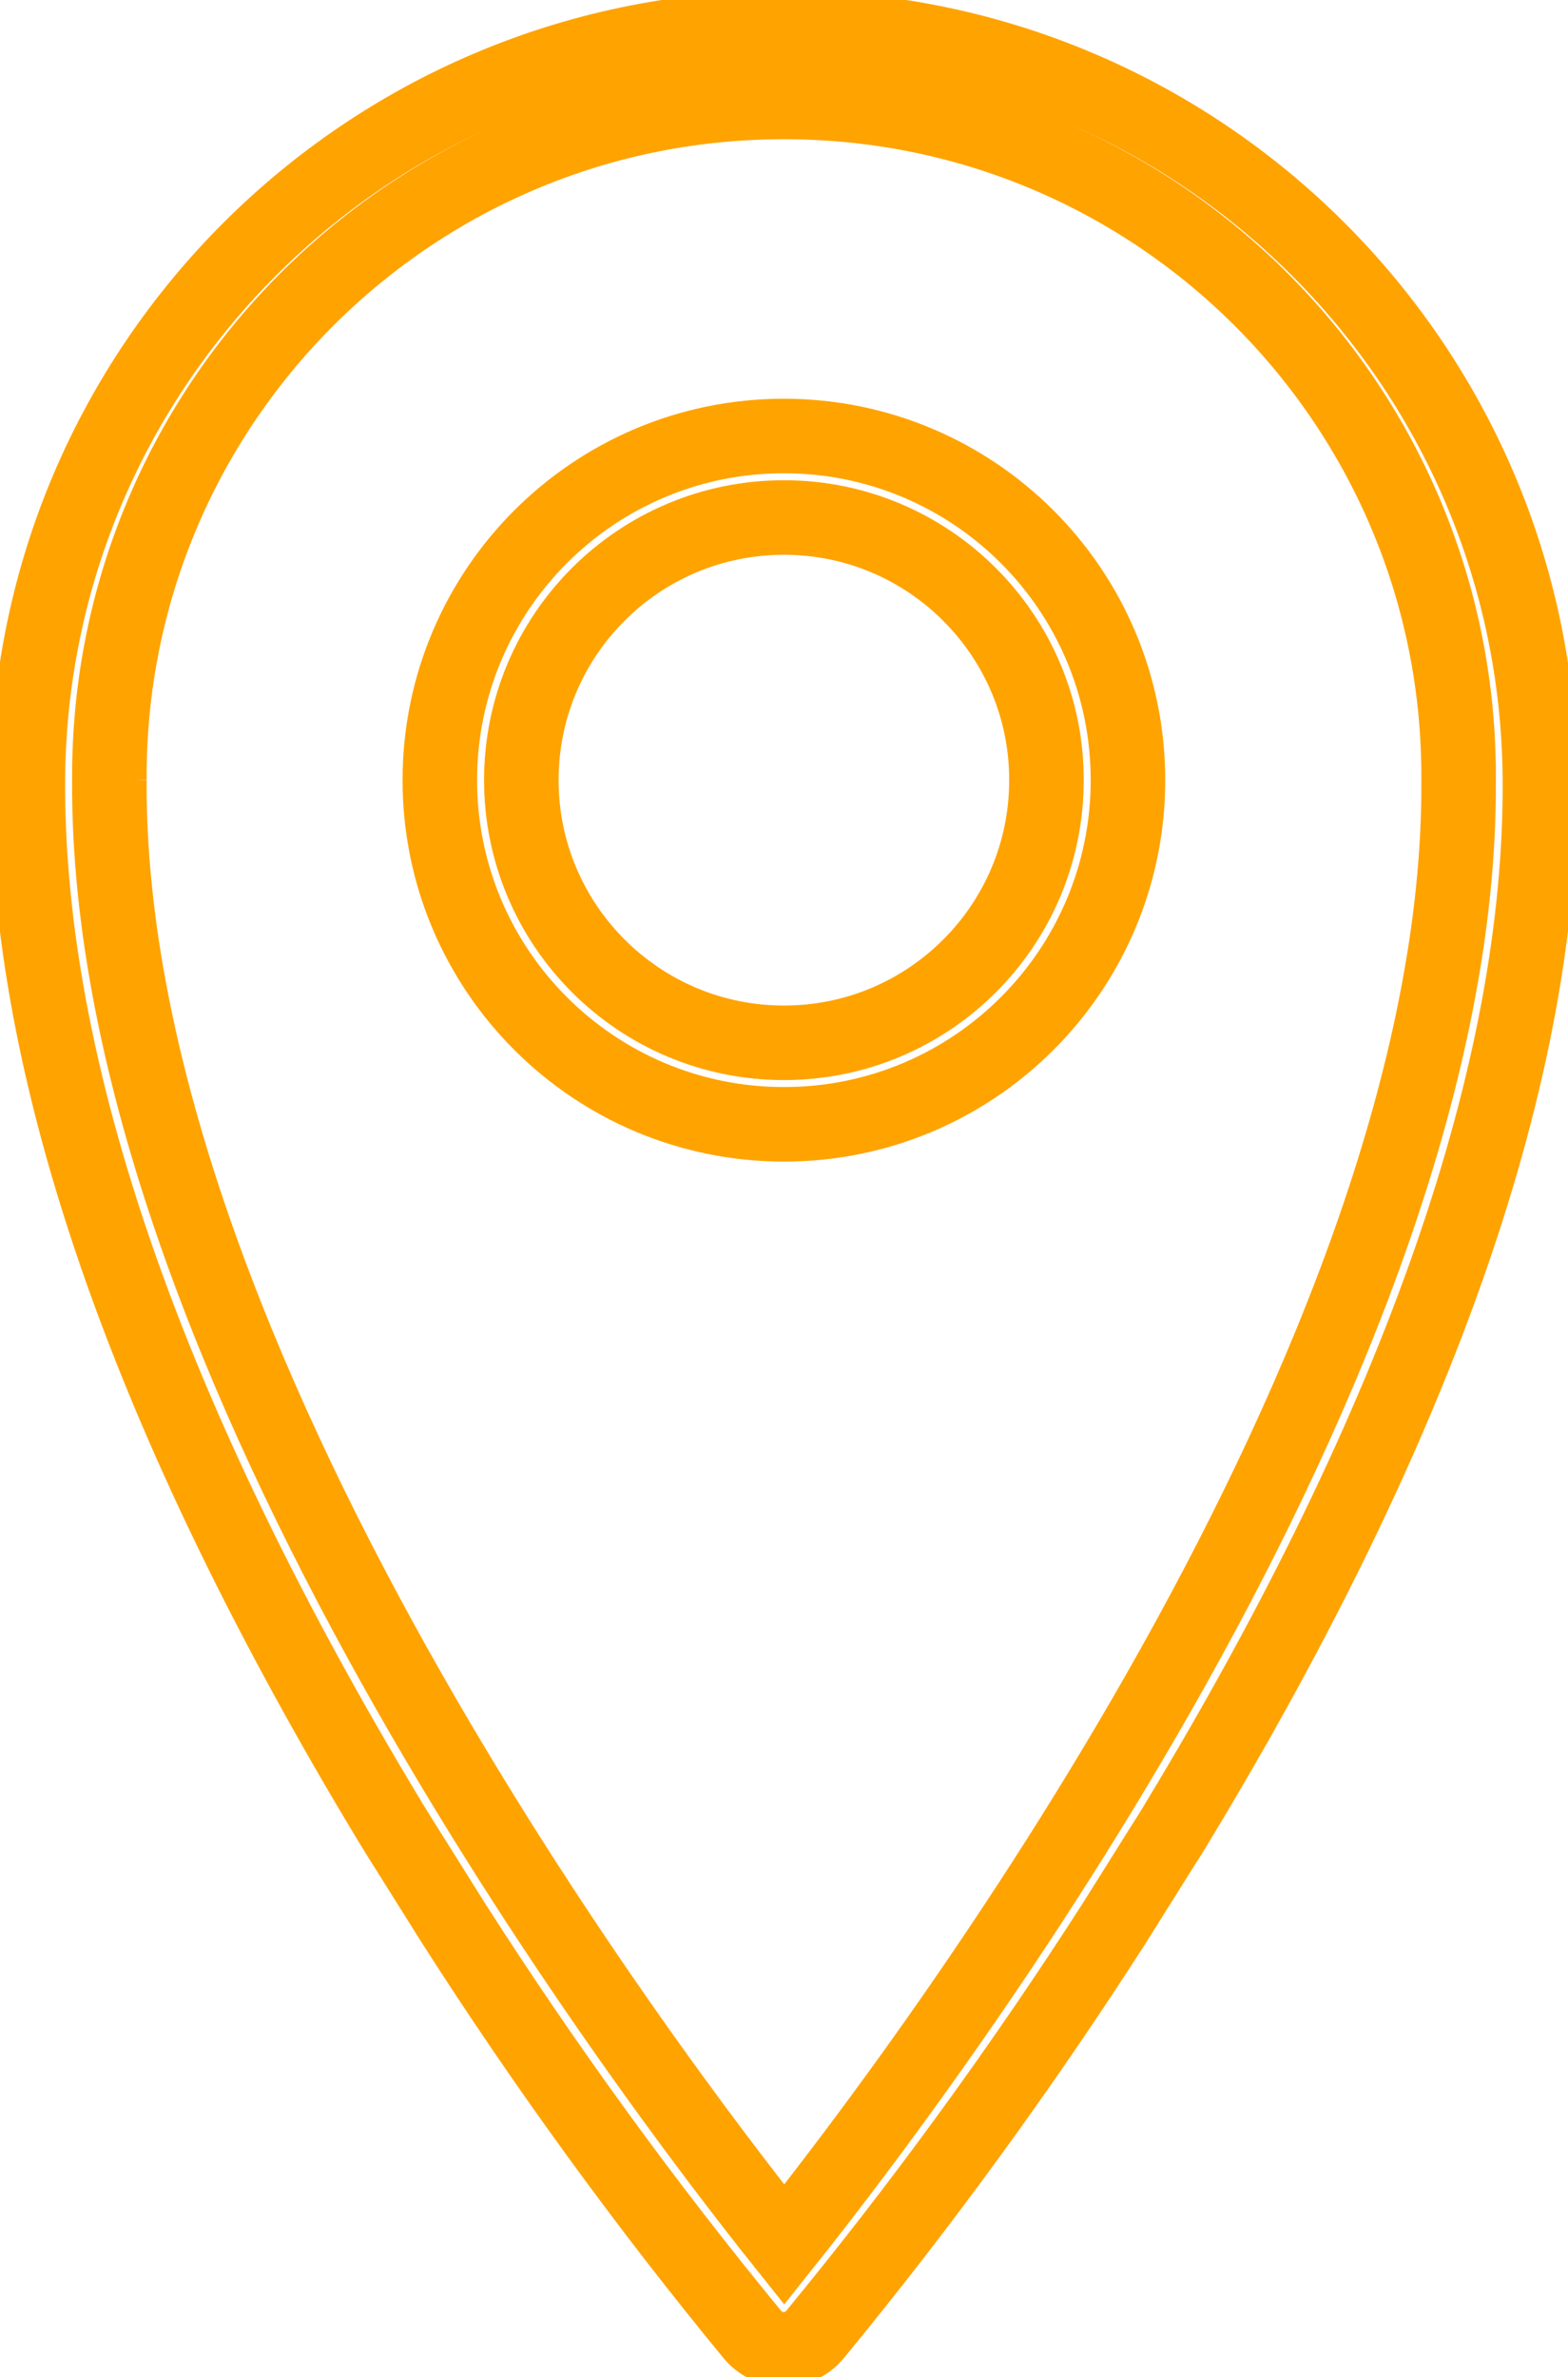
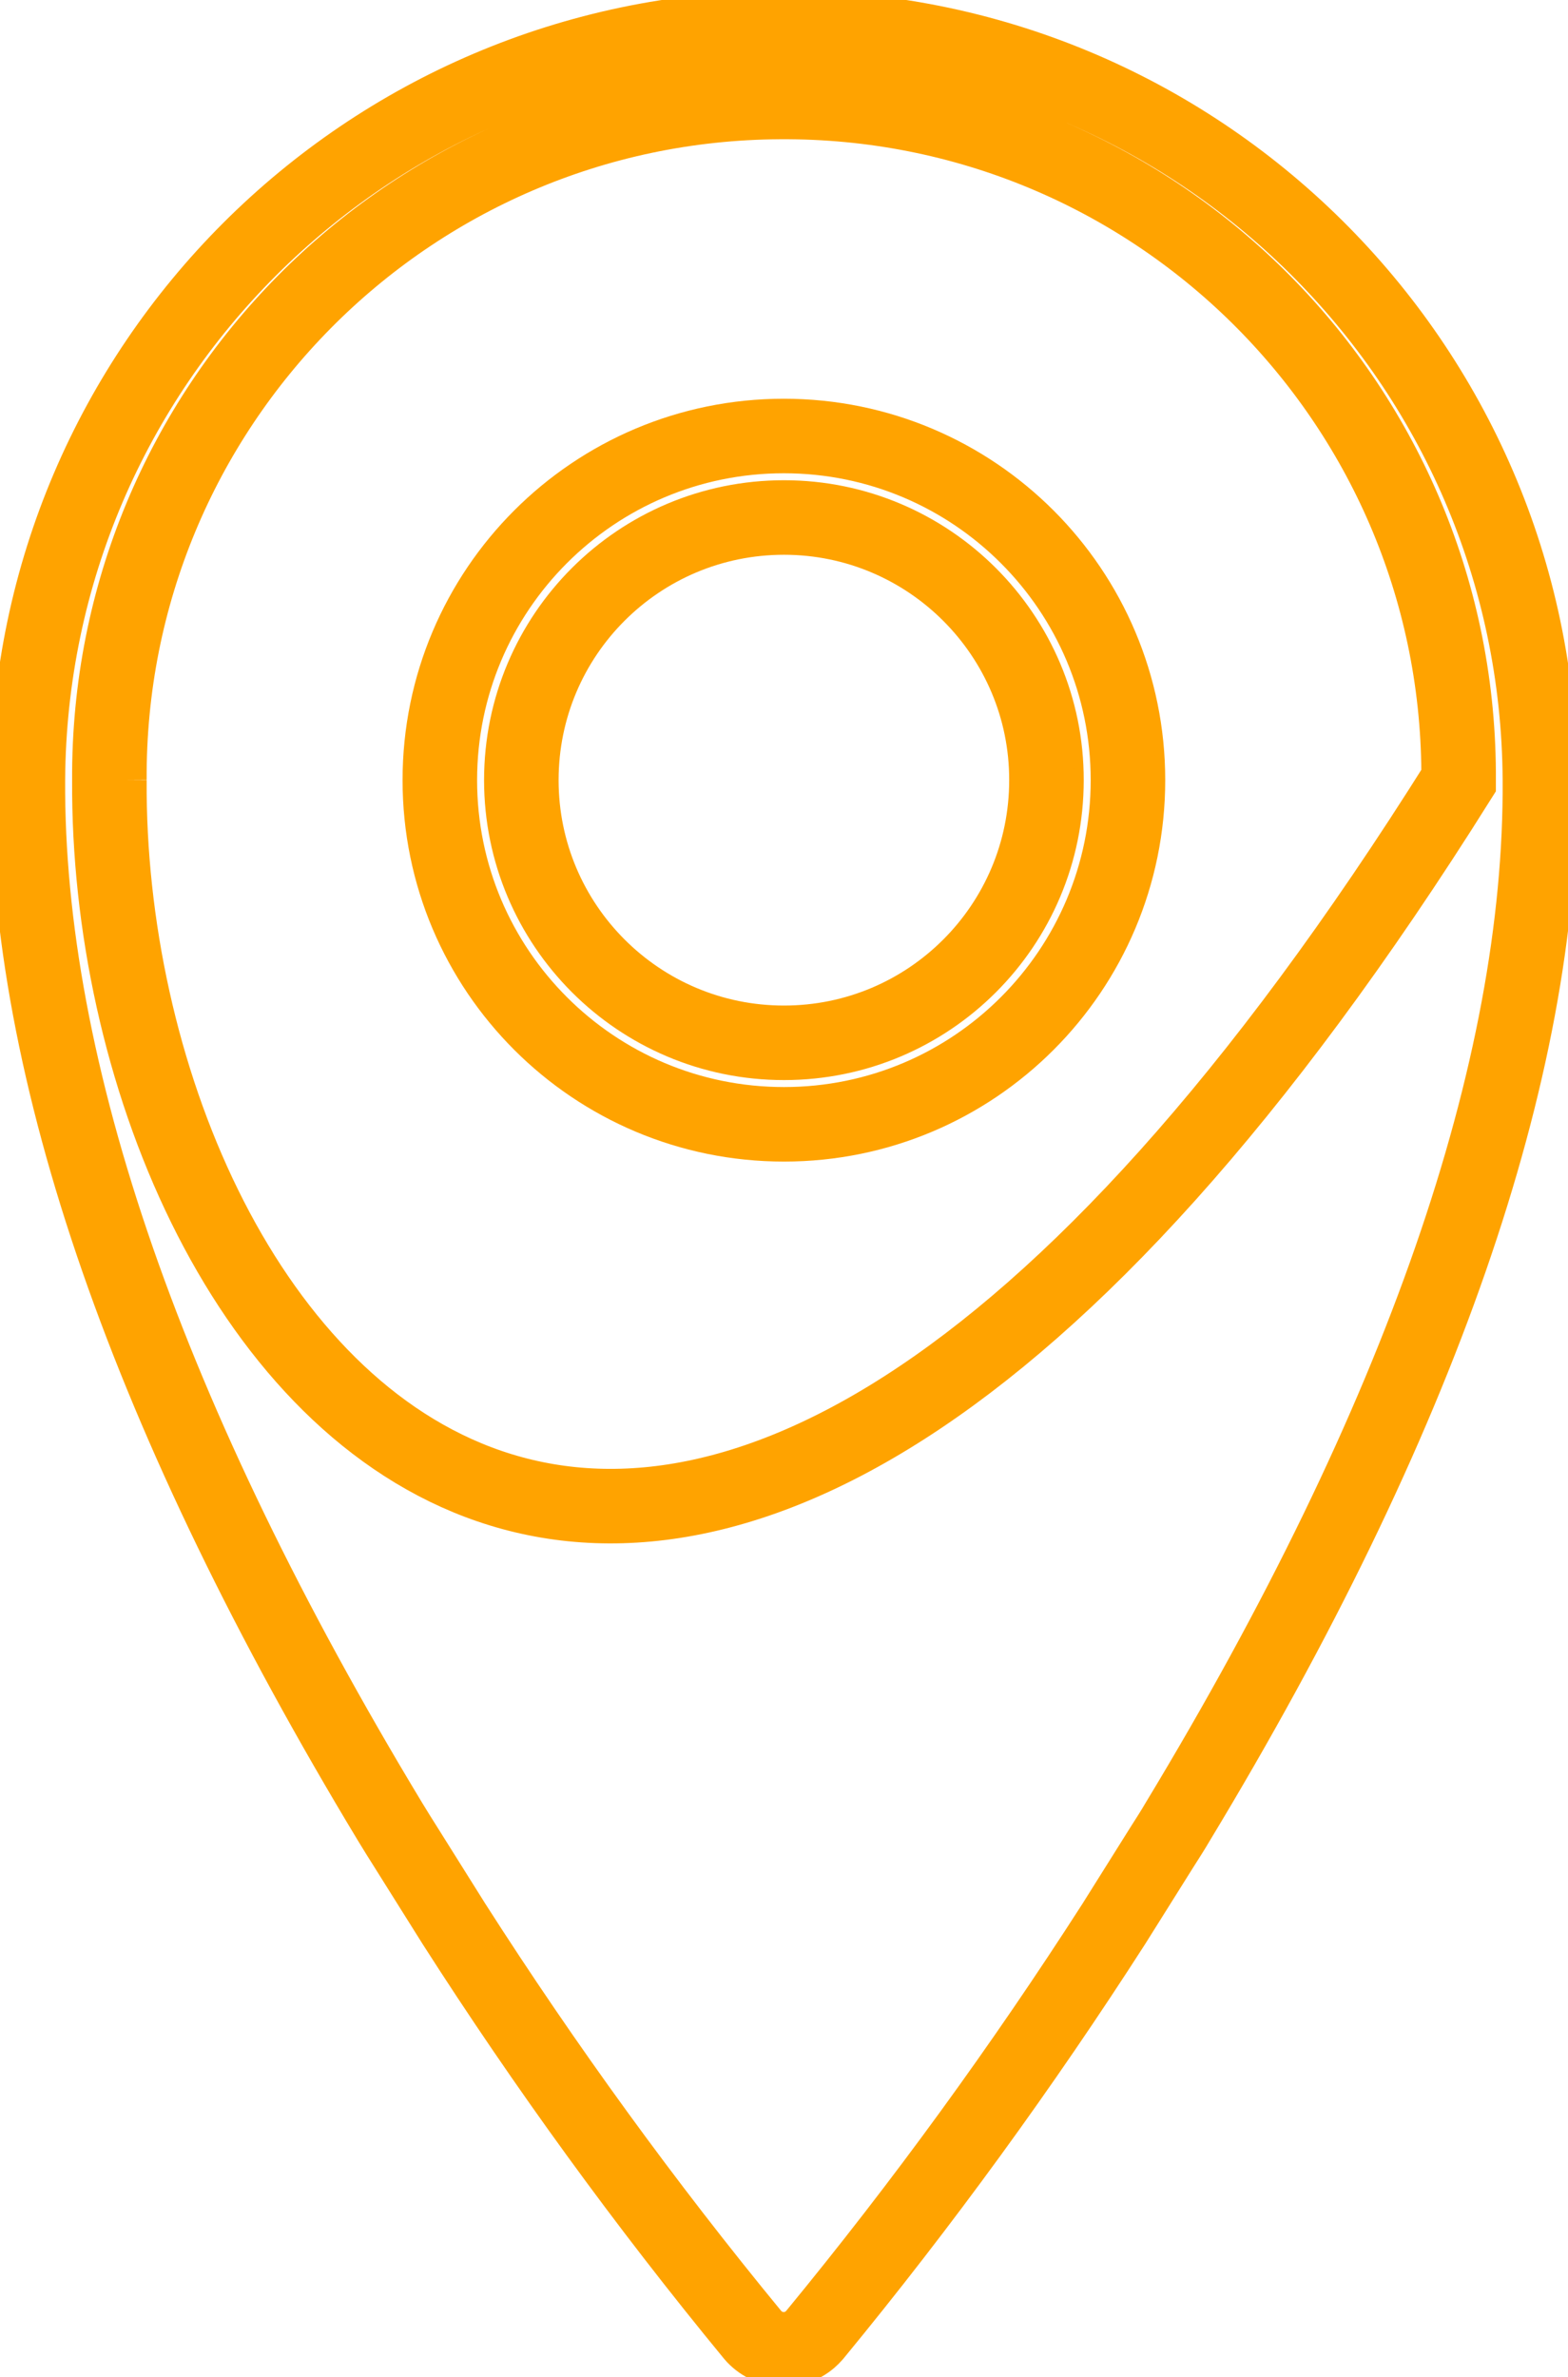
<svg xmlns="http://www.w3.org/2000/svg" xmlns:ns1="http://www.inkscape.org/namespaces/inkscape" xmlns:ns2="http://sodipodi.sourceforge.net/DTD/sodipodi-0.dtd" width="28.068" height="42.555" viewBox="0 0 7.426 11.259" version="1.1" id="svg8277" ns1:version="1.0.2-2 (e86c870879, 2021-01-15)" ns2:docname="direccion_orng.svg">
  <defs id="defs8271" />
  <ns2:namedview id="base" pagecolor="#ffffff" bordercolor="#666666" borderopacity="1.0" ns1:pageopacity="0.0" ns1:pageshadow="2" ns1:zoom="1.979899" ns1:cx="-48.51829" ns1:cy="14.318209" ns1:document-units="px" ns1:current-layer="layer1" ns1:document-rotation="0" showgrid="false" units="px" fit-margin-top="0" fit-margin-left="0" fit-margin-right="0" fit-margin-bottom="0" showborder="false" ns1:window-width="1343" ns1:window-height="960" ns1:window-x="186" ns1:window-y="40" ns1:window-maximized="0" />
  <g ns1:label="Capa 1" ns1:groupmode="layer" id="layer1" transform="translate(-2.184,-16.943)">
    <path style="fill:none;fill-opacity:1;fill-rule:nonzero;stroke:#ffa300;stroke-width:0.353;stroke-opacity:1" d="m 4.653,20.638 c 0,-0.688 0.557,-1.244 1.244,-1.244 0.686,0 1.244,0.558 1.243,1.244 0,0.688 -0.557,1.244 -1.243,1.244 -0.688,0 -1.244,-0.558 -1.244,-1.244 m 2.873,0 c 0,-0.9 -0.729,-1.63 -1.63,-1.63 -0.9,0 -1.629,0.73 -1.629,1.63 0,0.901 0.73,1.63 1.63,1.63 0.9,0 1.629,-0.73 1.629,-1.63" id="path4202" />
    <path style="fill:none;stroke:#ffa300;stroke-width:0.265;stroke-linecap:butt;stroke-linejoin:miter;stroke-miterlimit:10;stroke-opacity:1;fill-opacity:1" d="m 4.653,20.637 c 0,-0.688 0.557,-1.244 1.244,-1.244 0.686,0.001 1.244,0.558 1.243,1.244 0,0.688 -0.557,1.244 -1.243,1.244 C 5.21,21.88 4.653,21.324 4.653,20.637 Z m 2.873,0 c 0,-0.9 -0.729,-1.63 -1.63,-1.63 -0.9,0 -1.629,0.73 -1.629,1.63 0,0.901 0.73,1.63 1.63,1.63 0.9,-0.001 1.629,-0.73 1.629,-1.63 z m 0,0" id="path4204" />
-     <path style="fill:none;fill-opacity:1;fill-rule:nonzero;stroke:#ffa300;stroke-width:0.353;stroke-opacity:1" d="m 2.702,20.638 c -0.01,-1.764 1.412,-3.203 3.176,-3.212 1.765,-0.011 3.204,1.411 3.214,3.175 v 0.039 c 0.017,2.741 -2.547,6.123 -3.194,6.934 C 5.25,26.762 2.685,23.38 2.702,20.637 m 4.984,5.056 c 0.026,-0.041 0.052,-0.081 0.077,-0.124 1.147,-1.898 1.723,-3.557 1.714,-4.932 -0.011,-1.977 -1.622,-3.572 -3.599,-3.562 -1.962,0.011 -3.55,1.599 -3.562,3.561 -0.008,1.377 0.569,3.036 1.714,4.933 0.026,0.043 0.051,0.083 0.077,0.124 l 0.227,0.362 c 0.433,0.677 0.905,1.327 1.415,1.947 0.069,0.081 0.19,0.091 0.271,0.022 0.008,-0.007 0.015,-0.014 0.022,-0.022 0.51,-0.62 0.983,-1.271 1.417,-1.947 z m 0,0" id="path4206" />
-     <path style="fill:none;stroke:#ffa300;stroke-width:0.265;stroke-linecap:butt;stroke-linejoin:miter;stroke-miterlimit:10;stroke-opacity:1;fill-opacity:1" d="m 2.702,20.637 c -0.01,-1.764 1.412,-3.203 3.176,-3.212 1.765,-0.011 3.204,1.411 3.214,3.175 v 0.039 C 9.108,23.38 6.545,26.762 5.897,27.573 5.25,26.762 2.685,23.38 2.702,20.637 Z m 4.984,5.056 c 0.026,-0.041 0.052,-0.081 0.077,-0.124 1.147,-1.898 1.723,-3.557 1.714,-4.932 -0.011,-1.977 -1.622,-3.572 -3.599,-3.562 -1.962,0.011 -3.55,1.599 -3.562,3.561 -0.008,1.377 0.569,3.036 1.714,4.933 0.026,0.043 0.051,0.083 0.077,0.124 l 0.227,0.362 c 0.433,0.677 0.905,1.327 1.415,1.947 0.069,0.081 0.19,0.091 0.271,0.022 0.008,-0.007 0.015,-0.014 0.022,-0.022 0.51,-0.62 0.983,-1.271 1.417,-1.947 z m 0,0" id="path4208" />
+     <path style="fill:none;fill-opacity:1;fill-rule:nonzero;stroke:#ffa300;stroke-width:0.353;stroke-opacity:1" d="m 2.702,20.638 c -0.01,-1.764 1.412,-3.203 3.176,-3.212 1.765,-0.011 3.204,1.411 3.214,3.175 v 0.039 C 5.25,26.762 2.685,23.38 2.702,20.637 m 4.984,5.056 c 0.026,-0.041 0.052,-0.081 0.077,-0.124 1.147,-1.898 1.723,-3.557 1.714,-4.932 -0.011,-1.977 -1.622,-3.572 -3.599,-3.562 -1.962,0.011 -3.55,1.599 -3.562,3.561 -0.008,1.377 0.569,3.036 1.714,4.933 0.026,0.043 0.051,0.083 0.077,0.124 l 0.227,0.362 c 0.433,0.677 0.905,1.327 1.415,1.947 0.069,0.081 0.19,0.091 0.271,0.022 0.008,-0.007 0.015,-0.014 0.022,-0.022 0.51,-0.62 0.983,-1.271 1.417,-1.947 z m 0,0" id="path4206" />
  </g>
</svg>